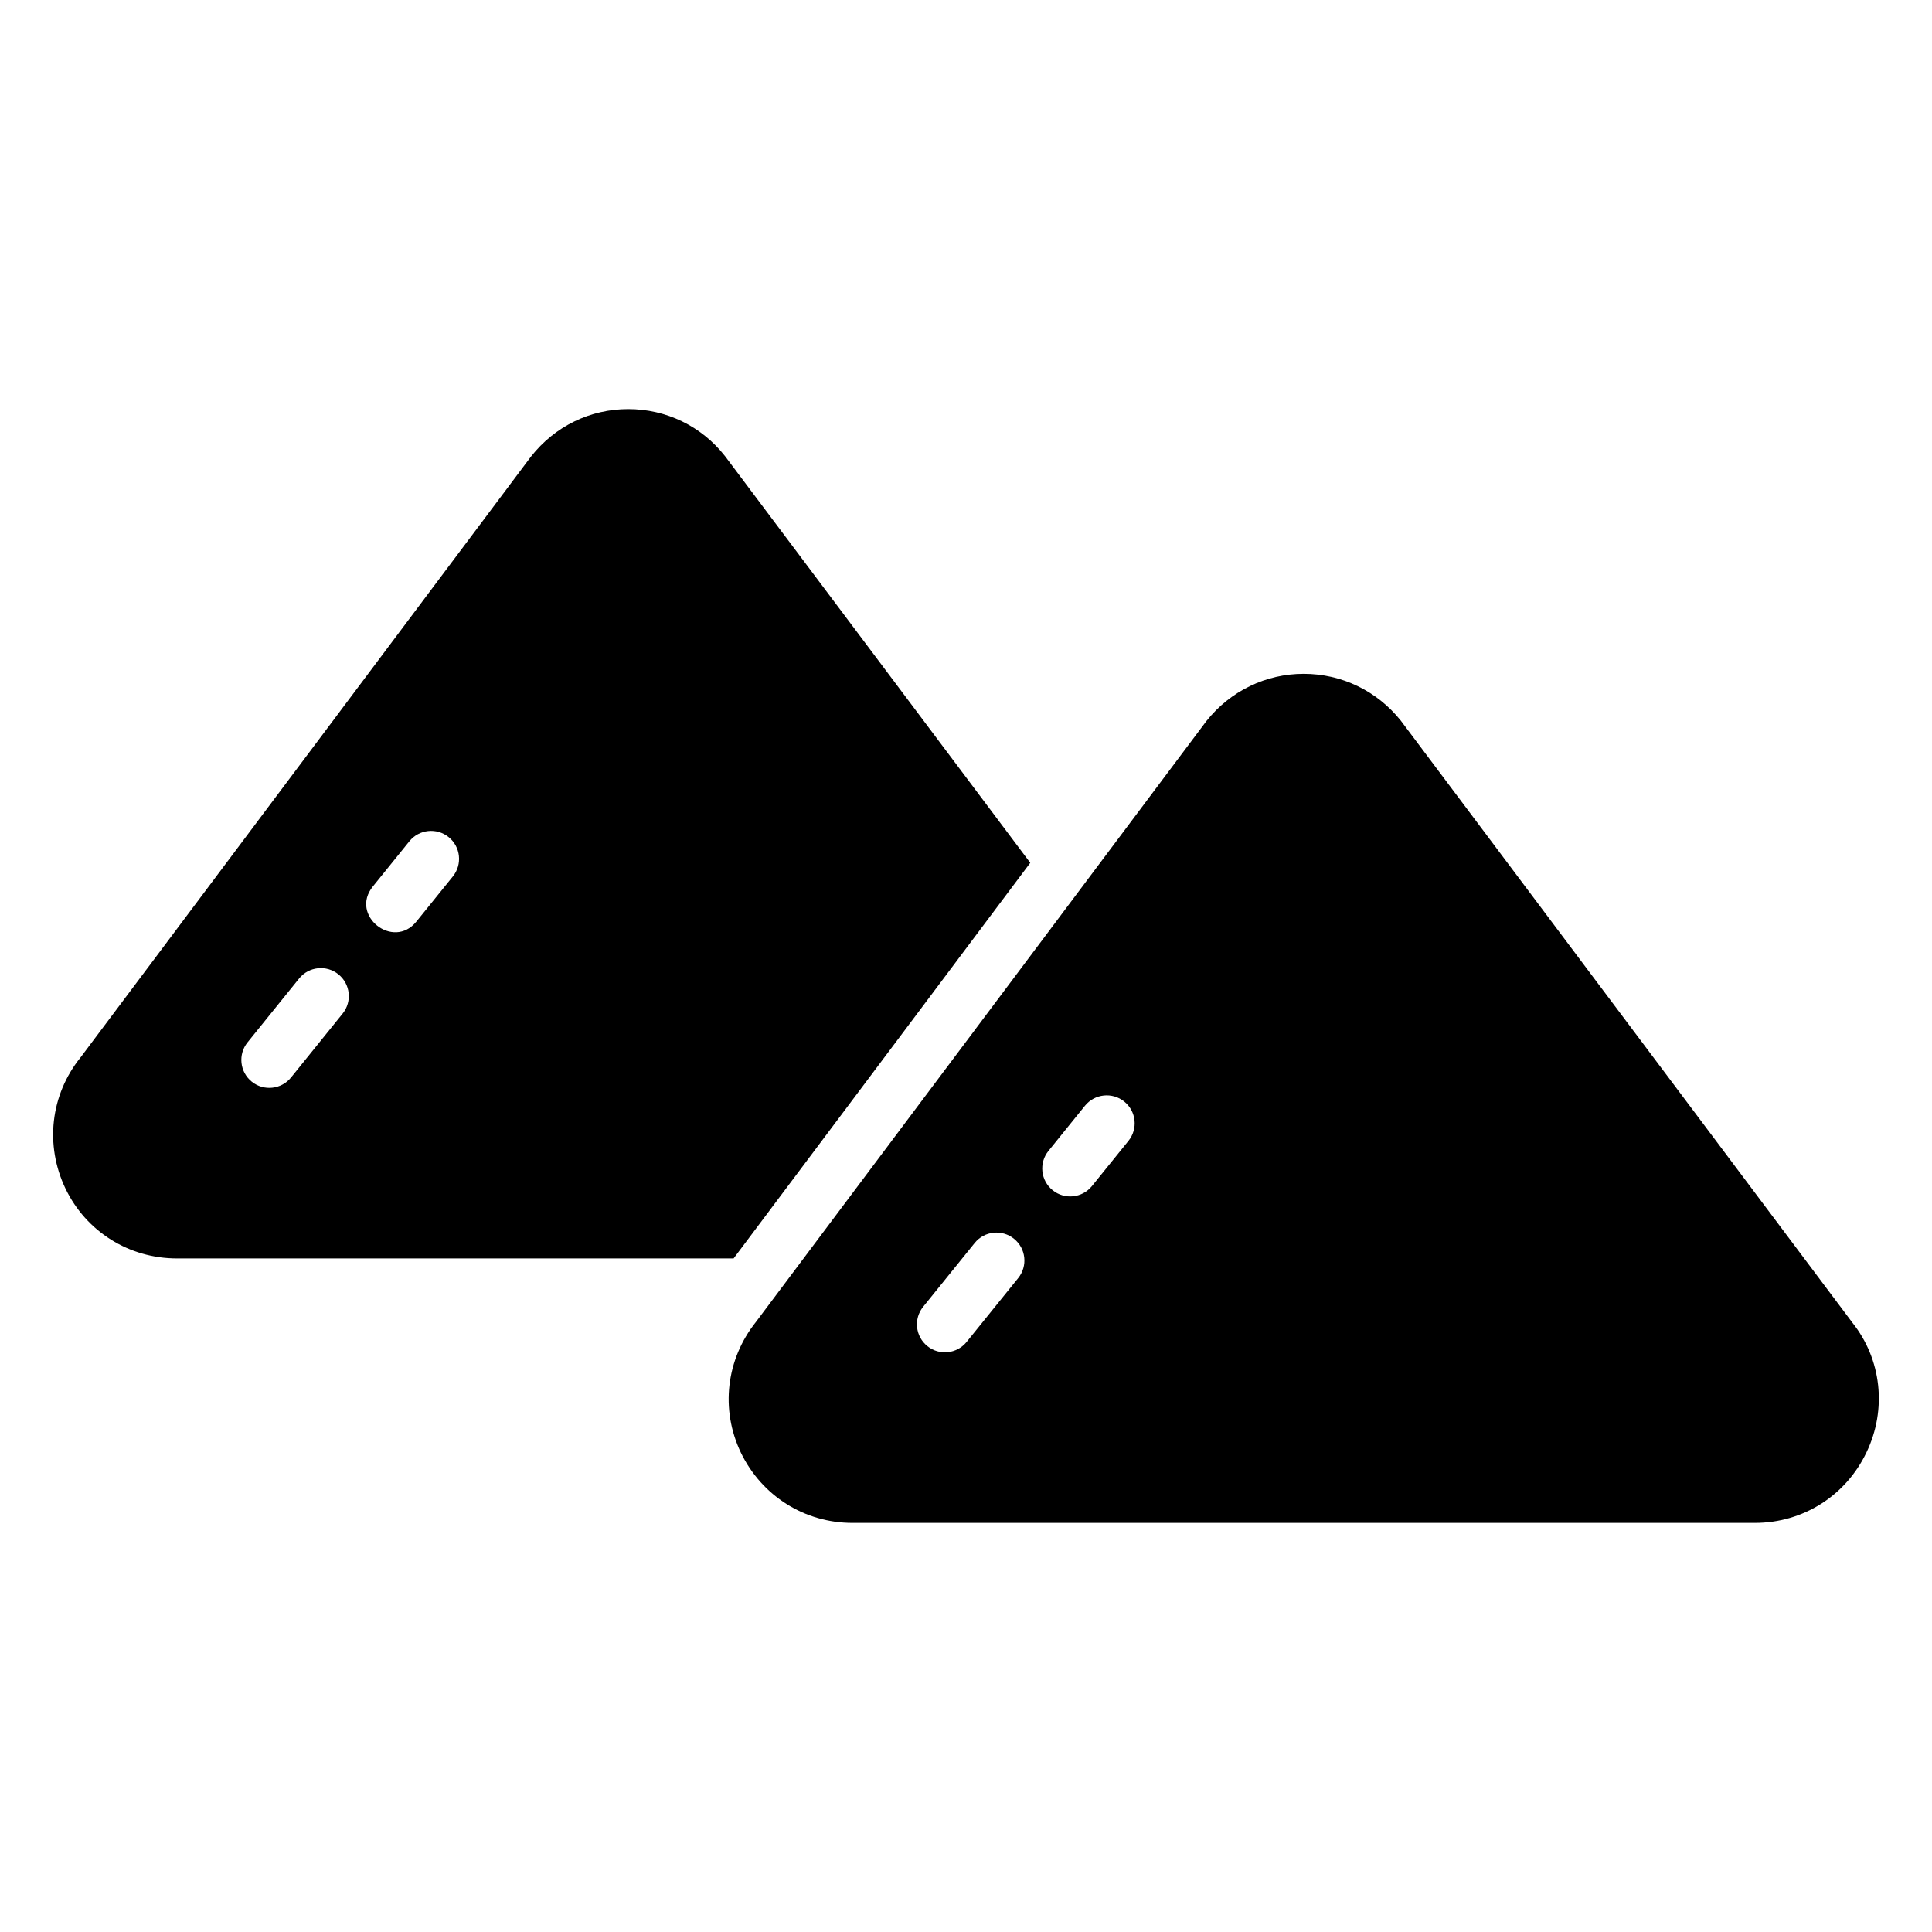
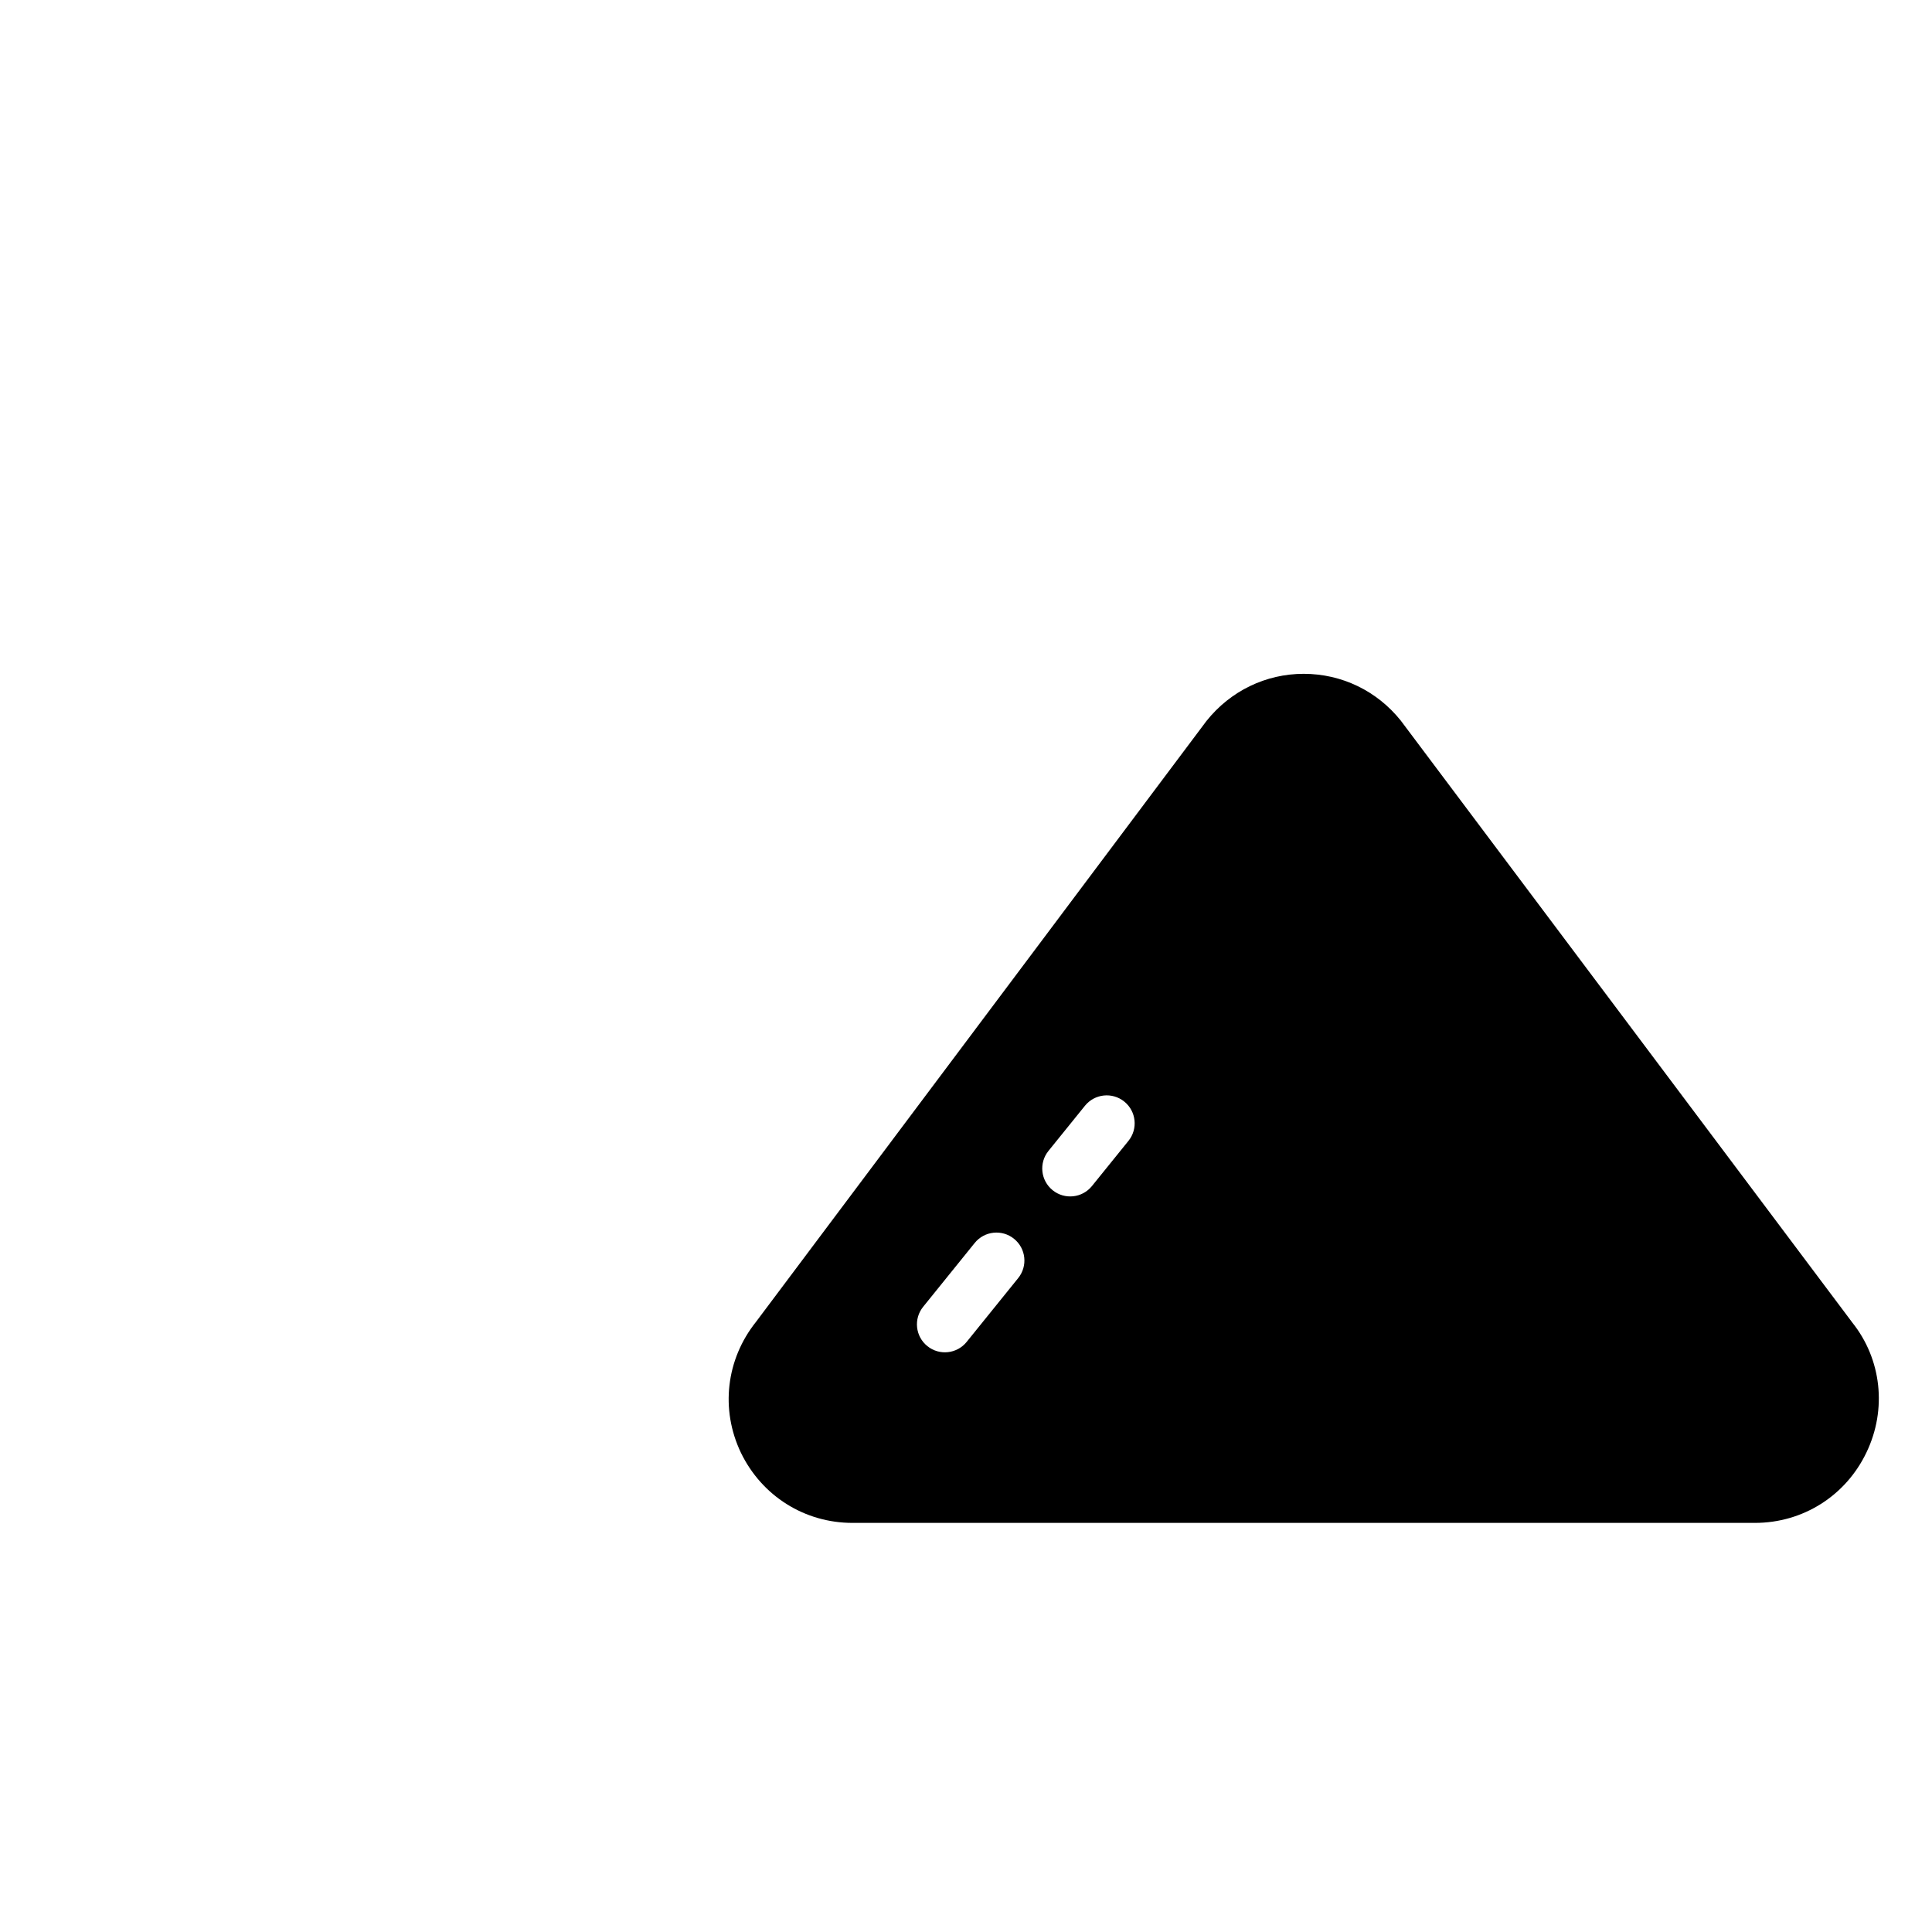
<svg xmlns="http://www.w3.org/2000/svg" fill="#000000" width="800px" height="800px" version="1.1" viewBox="144 144 512 512">
  <g>
-     <path d="m417.03 372.66-80.906-107.8c-6.223-7.926-15.559-12.445-25.637-12.445s-19.414 4.519-25.781 12.594l-119.36 159.22c-8 9.93-9.484 23.266-4 34.746 5.484 11.41 16.816 18.523 29.562 18.523h147.51zm-182.24 39.965-13.66 16.918c-2.551 3.164-7.215 3.695-10.418 1.105-3.184-2.57-3.68-7.234-1.105-10.418l13.66-16.918c2.57-3.188 7.242-3.672 10.418-1.105 3.184 2.57 3.68 7.234 1.105 10.418zm29.223-36.359-9.672 11.969c-6.113 7.562-17.742-1.617-11.527-9.312l9.672-11.969c2.574-3.188 7.238-3.672 10.418-1.105 3.184 2.57 3.68 7.234 1.109 10.418z" />
    <path d="m634.86 494.46-119.66-159.52c-6.297-7.852-15.633-12.371-25.711-12.371-10.004 0-19.41 4.519-25.781 12.52l-119.36 159.22c-7.926 9.93-9.484 23.191-4 34.676 5.559 11.484 16.891 18.598 29.562 18.598h239.16c12.742 0 24.078-7.188 29.562-18.672 5.484-11.41 4-24.746-3.777-34.453zm-221.03-11.75-13.66 16.914c-2.551 3.164-7.215 3.695-10.418 1.105-3.184-2.57-3.68-7.234-1.105-10.418l13.66-16.914c2.574-3.184 7.238-3.676 10.418-1.105 3.184 2.566 3.68 7.234 1.105 10.418zm29.219-36.363-9.672 11.969c-2.57 3.18-7.231 3.68-10.418 1.105-3.184-2.574-3.68-7.234-1.105-10.418l9.672-11.969c2.574-3.18 7.238-3.676 10.418-1.105 3.184 2.57 3.68 7.234 1.105 10.418z" />
  </g>
</svg>